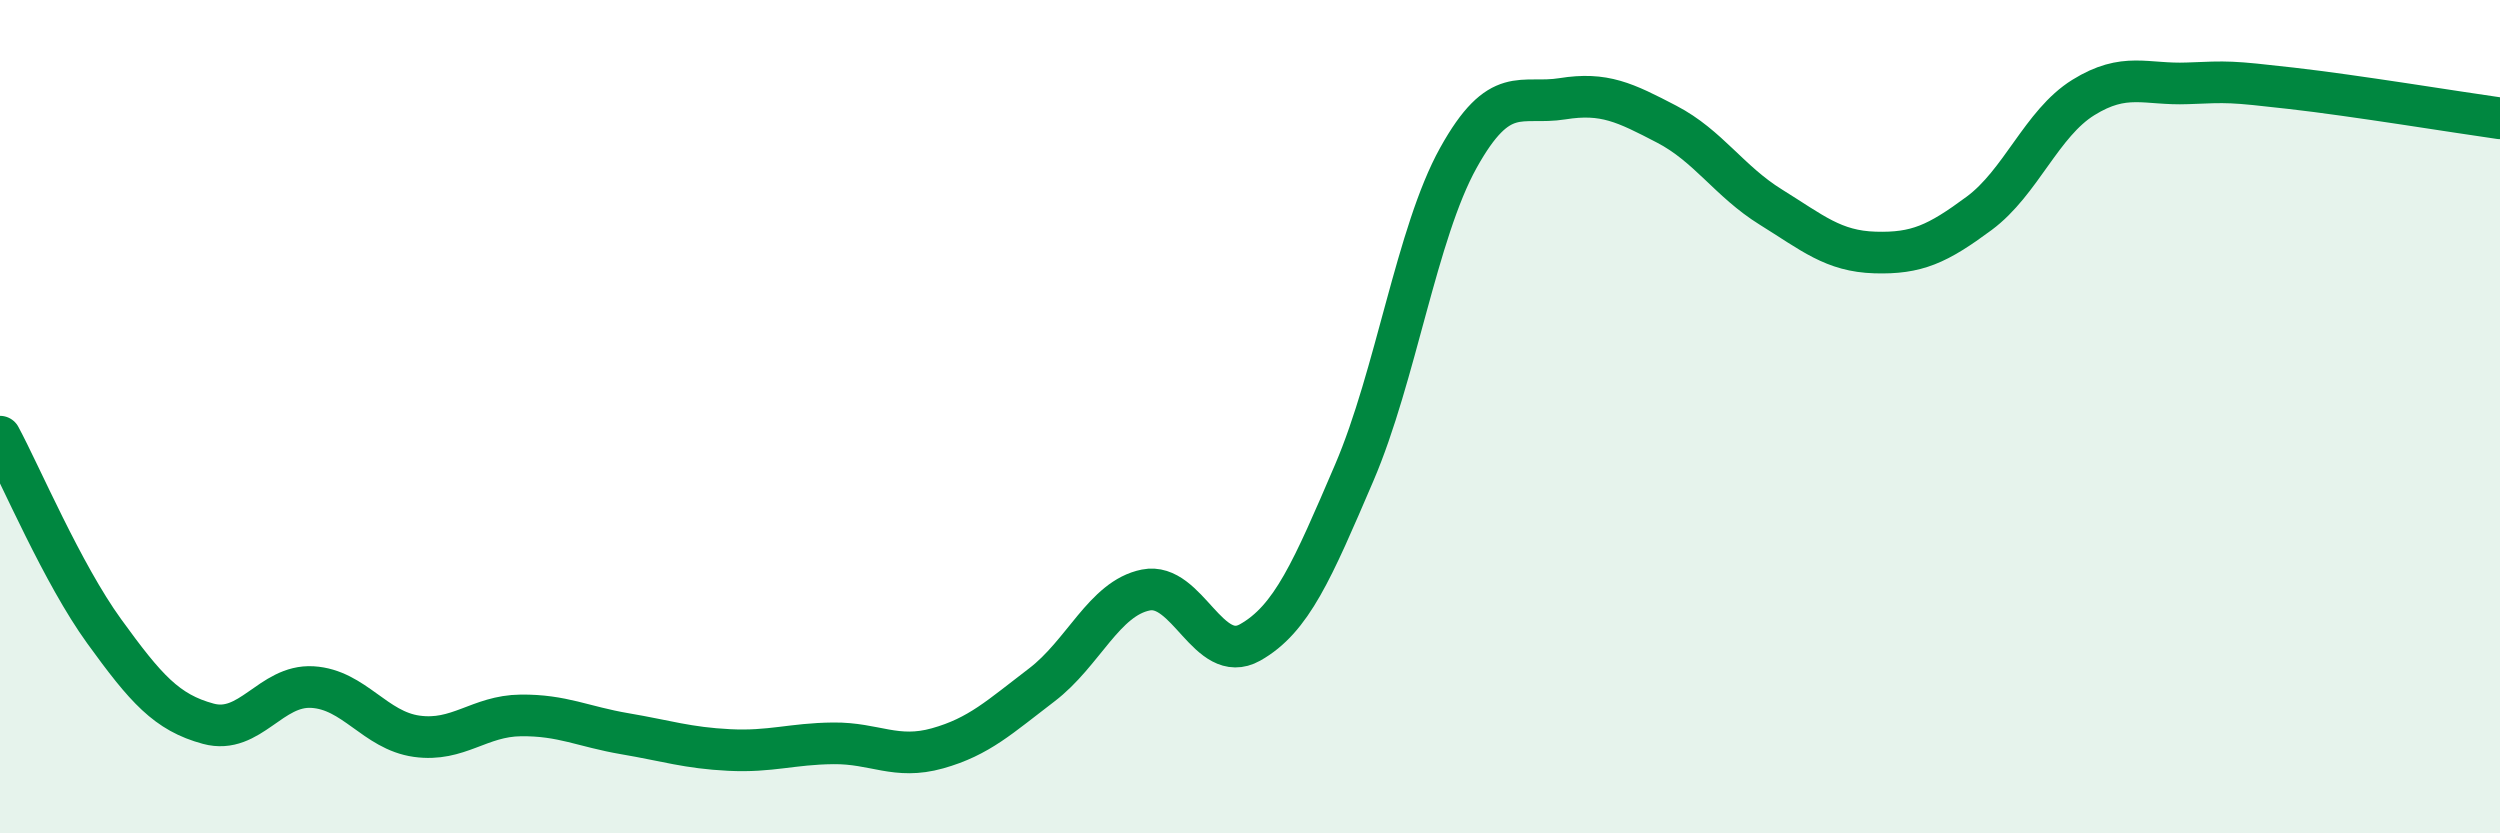
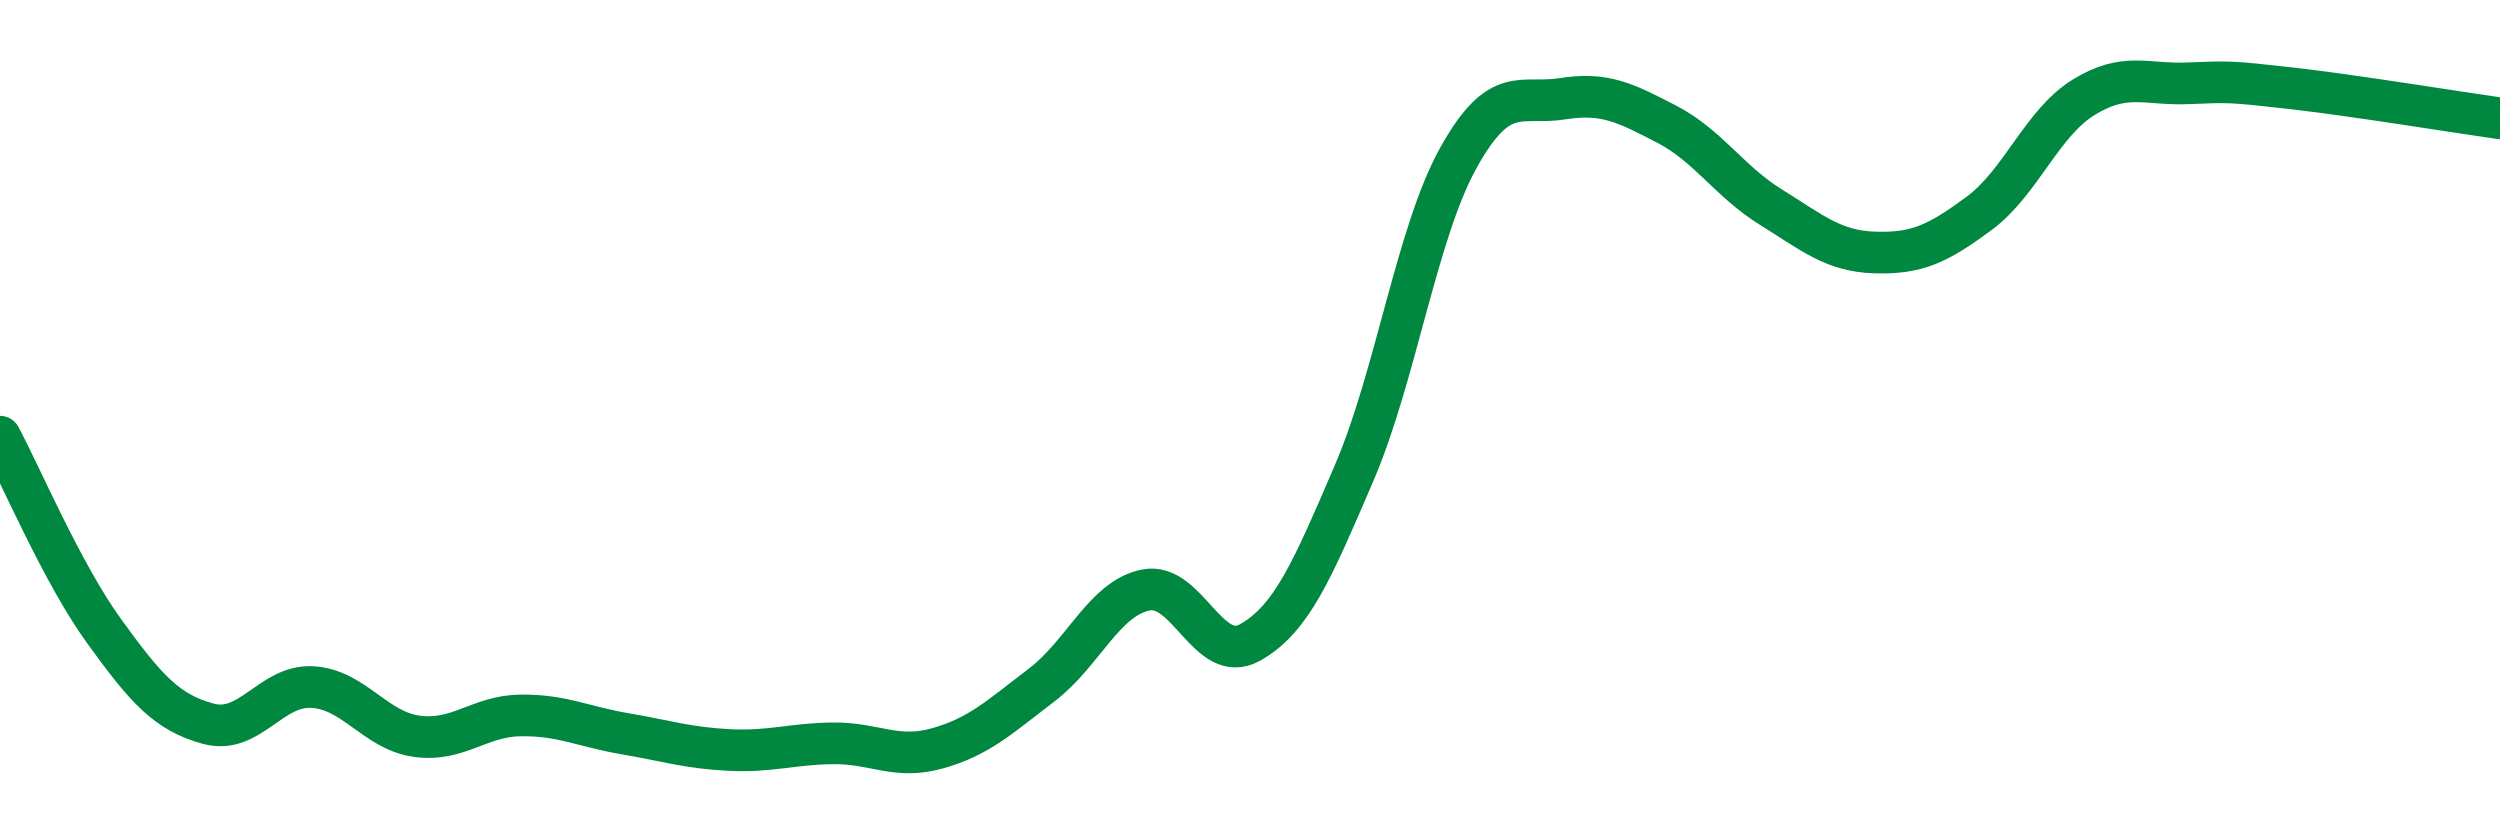
<svg xmlns="http://www.w3.org/2000/svg" width="60" height="20" viewBox="0 0 60 20">
-   <path d="M 0,10.48 C 0.5,11.41 1.5,13.77 2.5,15.15 C 3.5,16.53 4,17.1 5,17.37 C 6,17.64 6.5,16.43 7.5,16.49 C 8.5,16.55 9,17.53 10,17.67 C 11,17.81 11.5,17.18 12.5,17.17 C 13.5,17.16 14,17.44 15,17.61 C 16,17.78 16.5,17.95 17.5,18 C 18.5,18.05 19,17.85 20,17.84 C 21,17.83 21.5,18.24 22.5,17.96 C 23.5,17.68 24,17.2 25,16.44 C 26,15.68 26.5,14.36 27.5,14.16 C 28.5,13.96 29,15.98 30,15.42 C 31,14.86 31.5,13.68 32.5,11.35 C 33.5,9.02 34,5.59 35,3.79 C 36,1.99 36.5,2.53 37.5,2.37 C 38.5,2.21 39,2.46 40,2.98 C 41,3.5 41.5,4.35 42.5,4.97 C 43.5,5.59 44,6.03 45,6.06 C 46,6.09 46.5,5.86 47.5,5.12 C 48.5,4.38 49,2.96 50,2.34 C 51,1.72 51.5,2.04 52.5,2 C 53.5,1.96 53.5,1.95 55,2.12 C 56.5,2.29 59,2.7 60,2.84L60 20L0 20Z" fill="#008740" opacity="0.1" stroke-linecap="round" stroke-linejoin="round" />
  <path d="M 0,10.48 C 0.5,11.41 1.5,13.77 2.5,15.15 C 3.5,16.53 4,17.1 5,17.37 C 6,17.64 6.5,16.43 7.5,16.49 C 8.5,16.55 9,17.53 10,17.67 C 11,17.81 11.5,17.18 12.5,17.17 C 13.5,17.16 14,17.44 15,17.61 C 16,17.78 16.5,17.95 17.5,18 C 18.5,18.05 19,17.85 20,17.84 C 21,17.83 21.5,18.24 22.5,17.96 C 23.5,17.68 24,17.2 25,16.44 C 26,15.68 26.5,14.36 27.5,14.16 C 28.5,13.96 29,15.98 30,15.42 C 31,14.86 31.5,13.68 32.5,11.35 C 33.5,9.02 34,5.59 35,3.79 C 36,1.99 36.5,2.53 37.5,2.37 C 38.5,2.21 39,2.46 40,2.98 C 41,3.5 41.5,4.35 42.5,4.97 C 43.5,5.59 44,6.03 45,6.06 C 46,6.09 46.5,5.86 47.5,5.12 C 48.5,4.38 49,2.96 50,2.34 C 51,1.72 51.5,2.04 52.5,2 C 53.5,1.96 53.5,1.95 55,2.12 C 56.5,2.29 59,2.7 60,2.84" stroke="#008740" stroke-width="1" fill="none" stroke-linecap="round" stroke-linejoin="round" />
</svg>